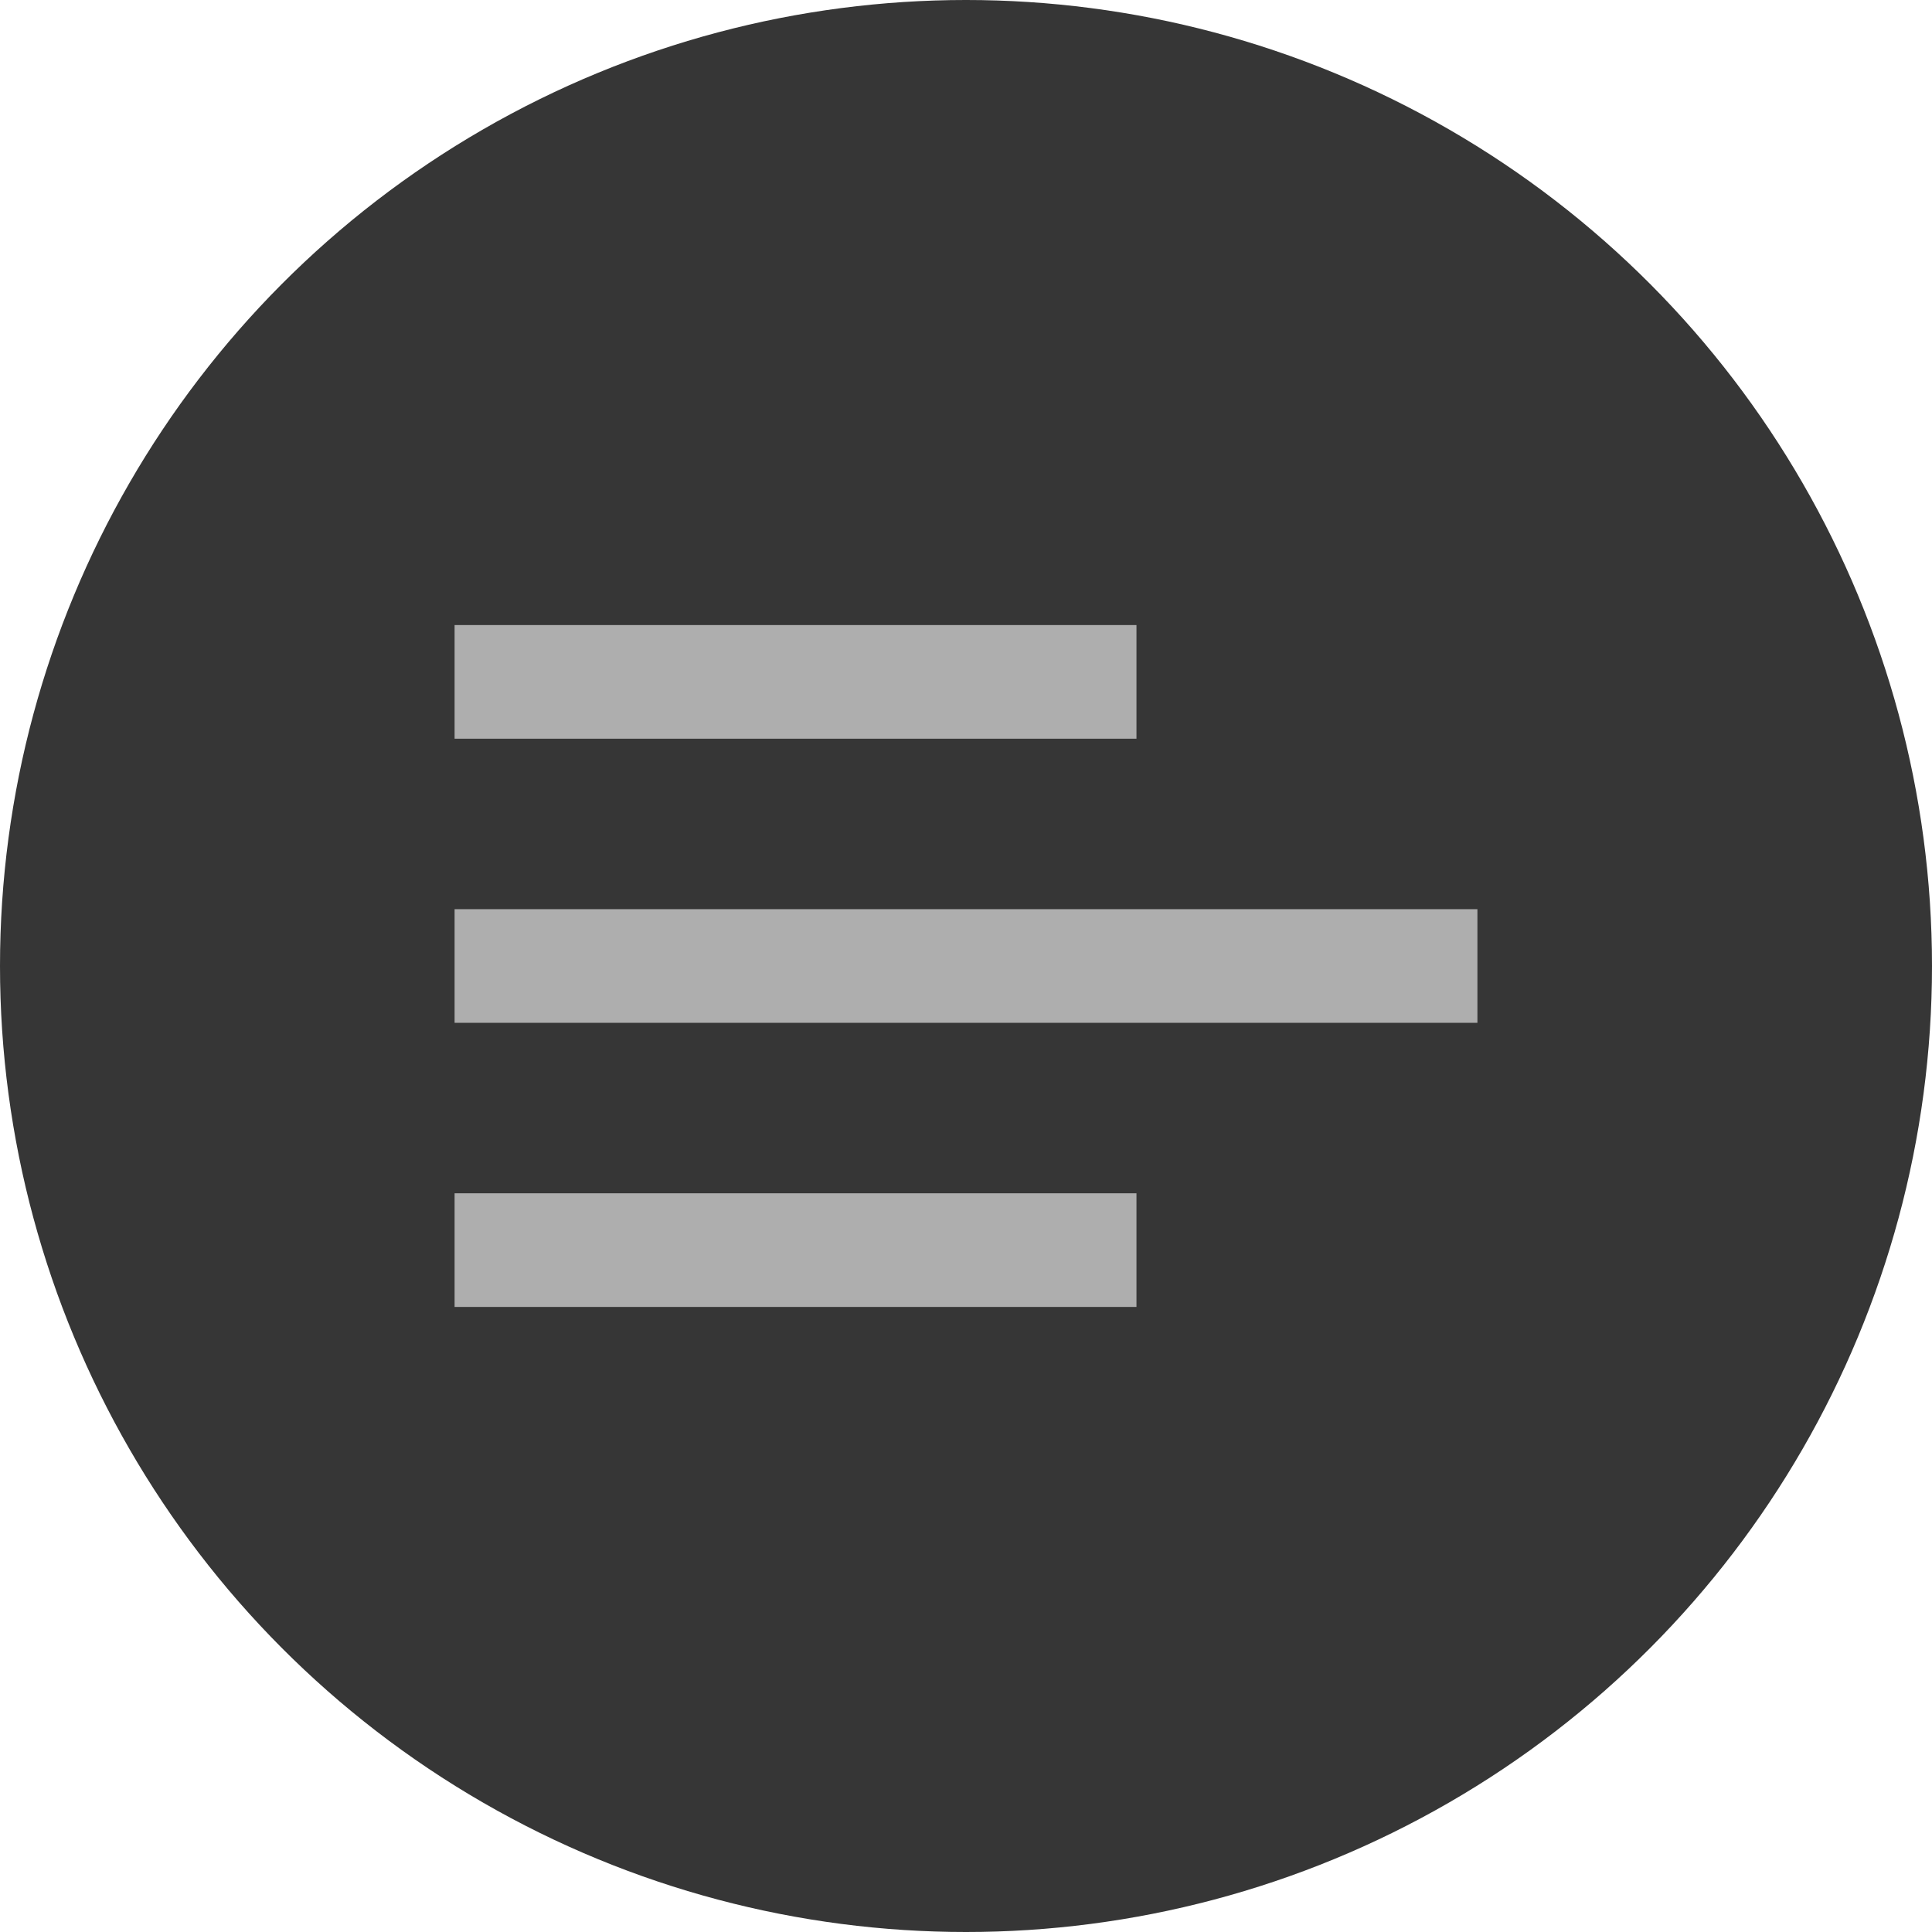
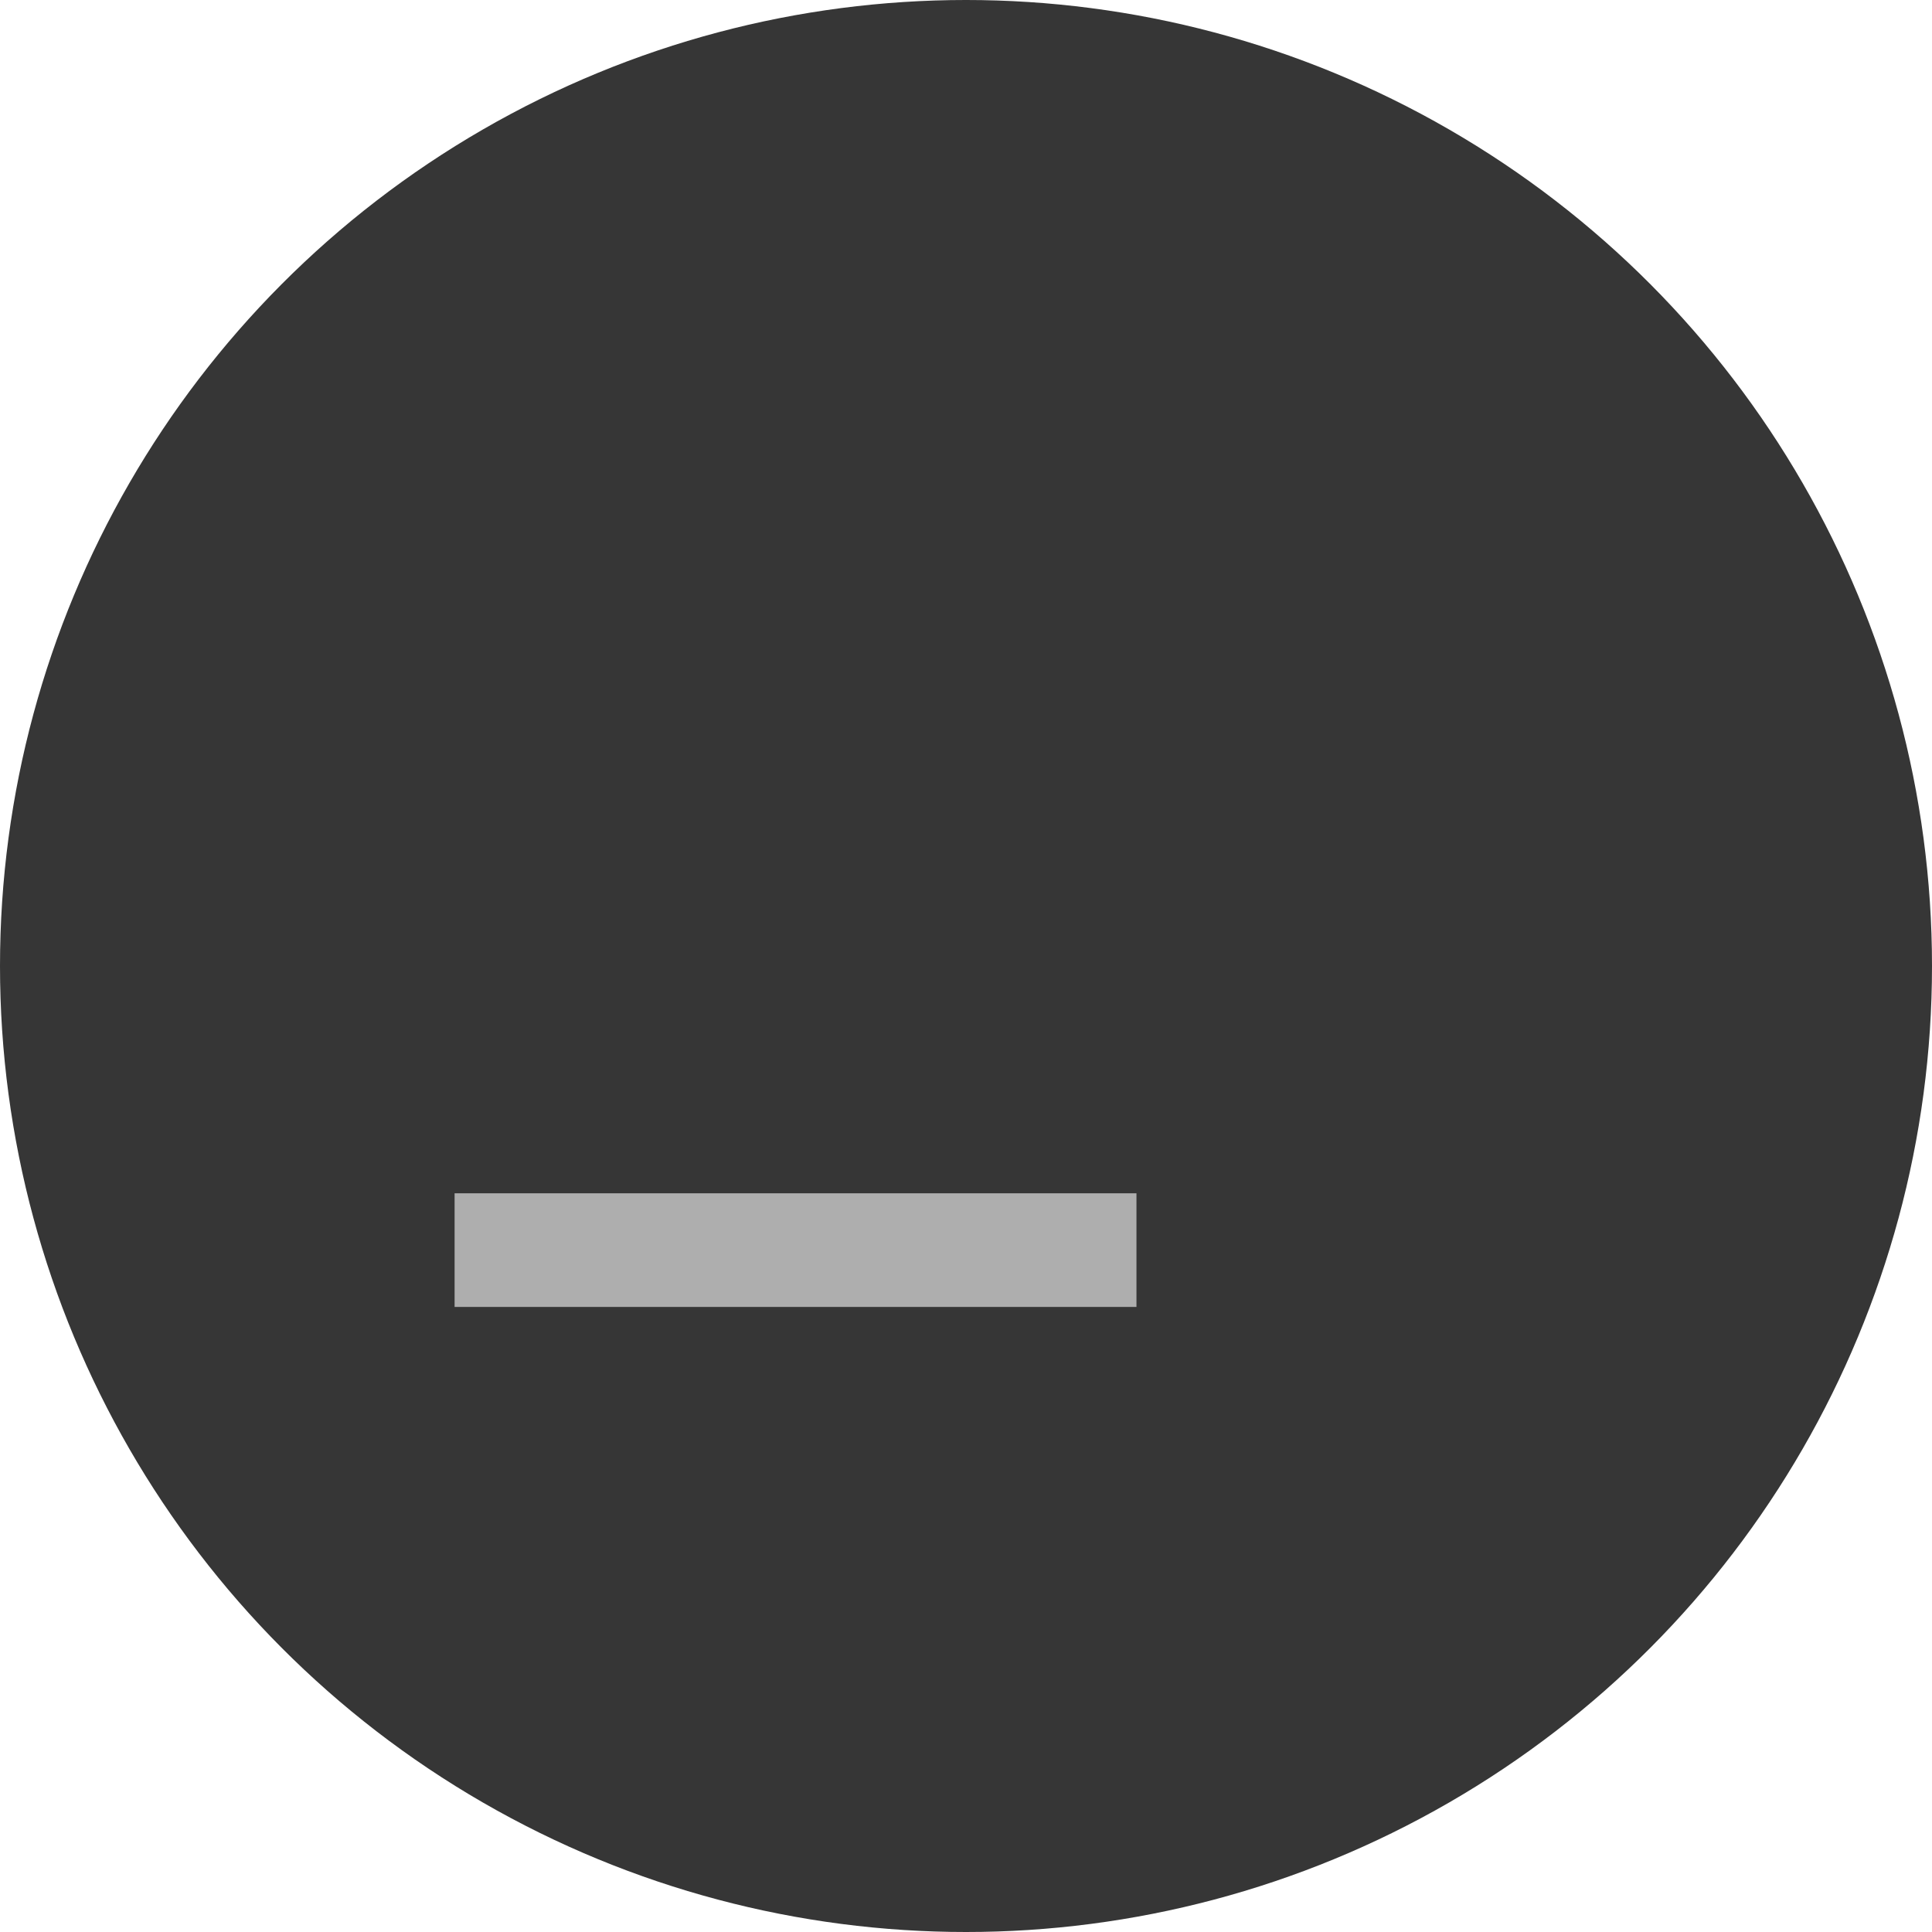
<svg xmlns="http://www.w3.org/2000/svg" width="34" height="34" viewBox="0 0 34 34" fill="none">
  <circle cx="17" cy="17" r="17" fill="#363636" />
-   <rect x="8" y="16" width="18" height="2" fill="#AEAEAE" />
  <rect x="8" y="21" width="12" height="2" fill="#AEAEAE" />
-   <rect x="8" y="11" width="12" height="2" fill="#AEAEAE" />
</svg>